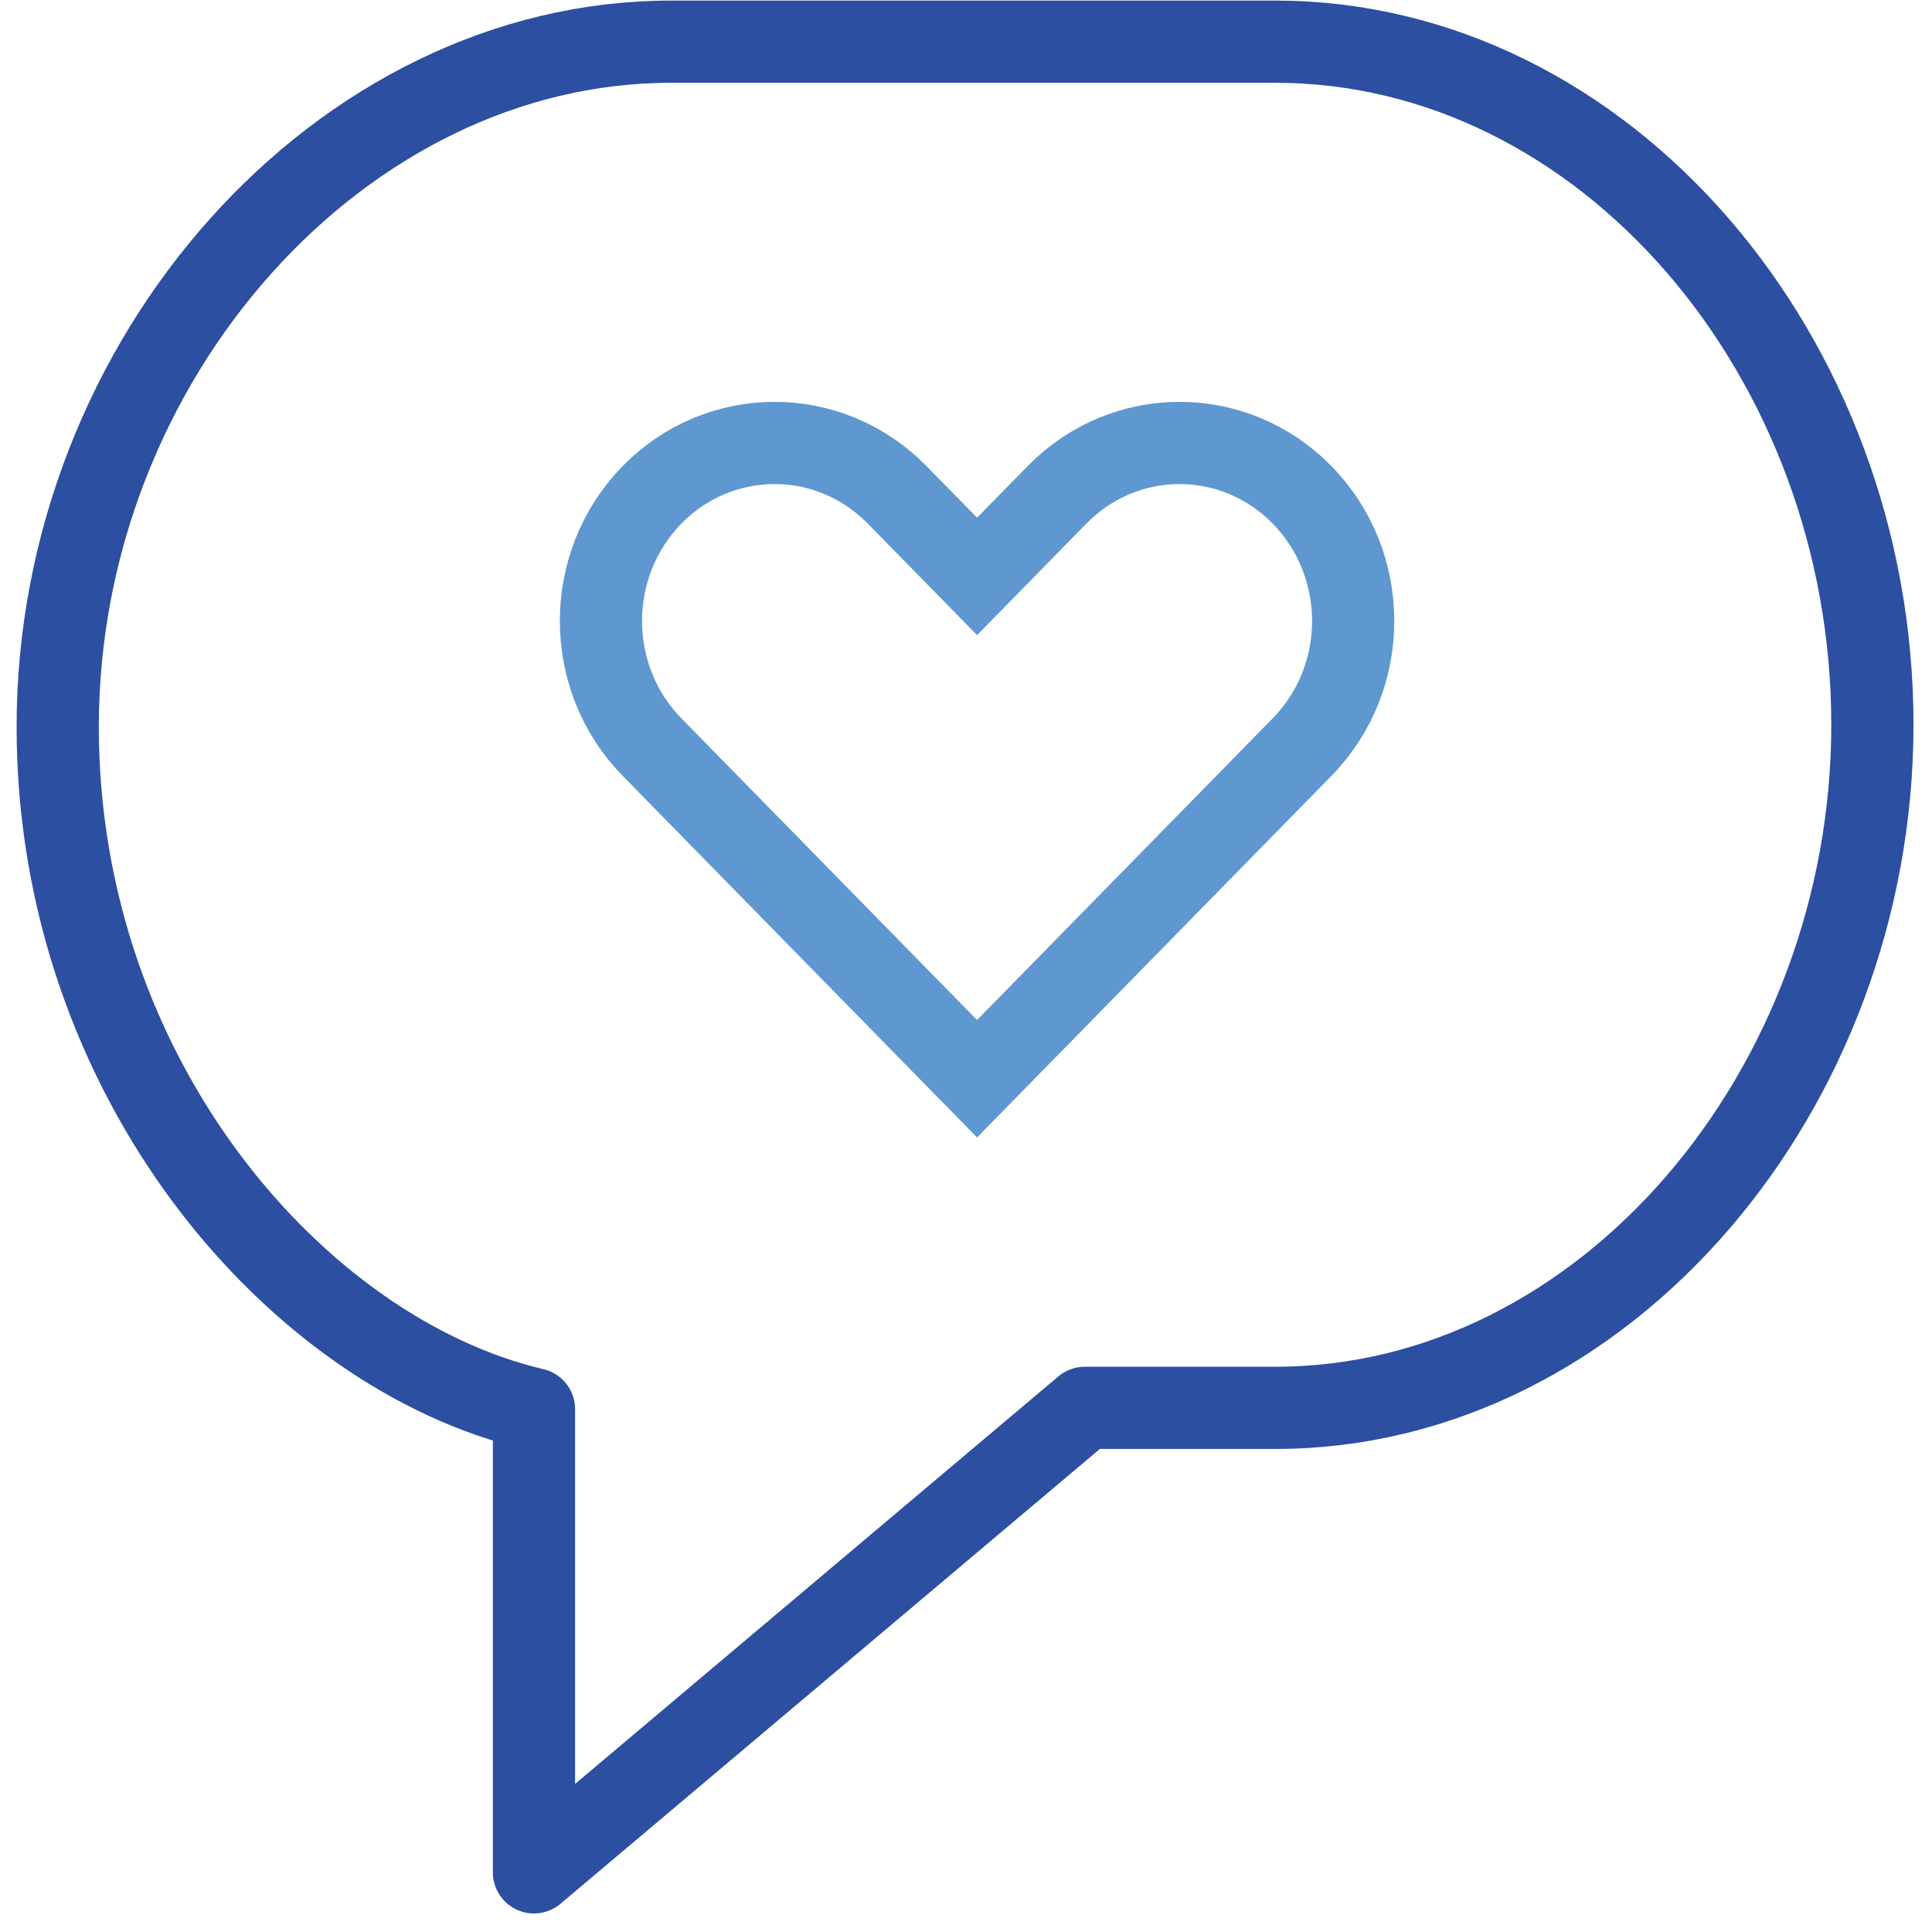
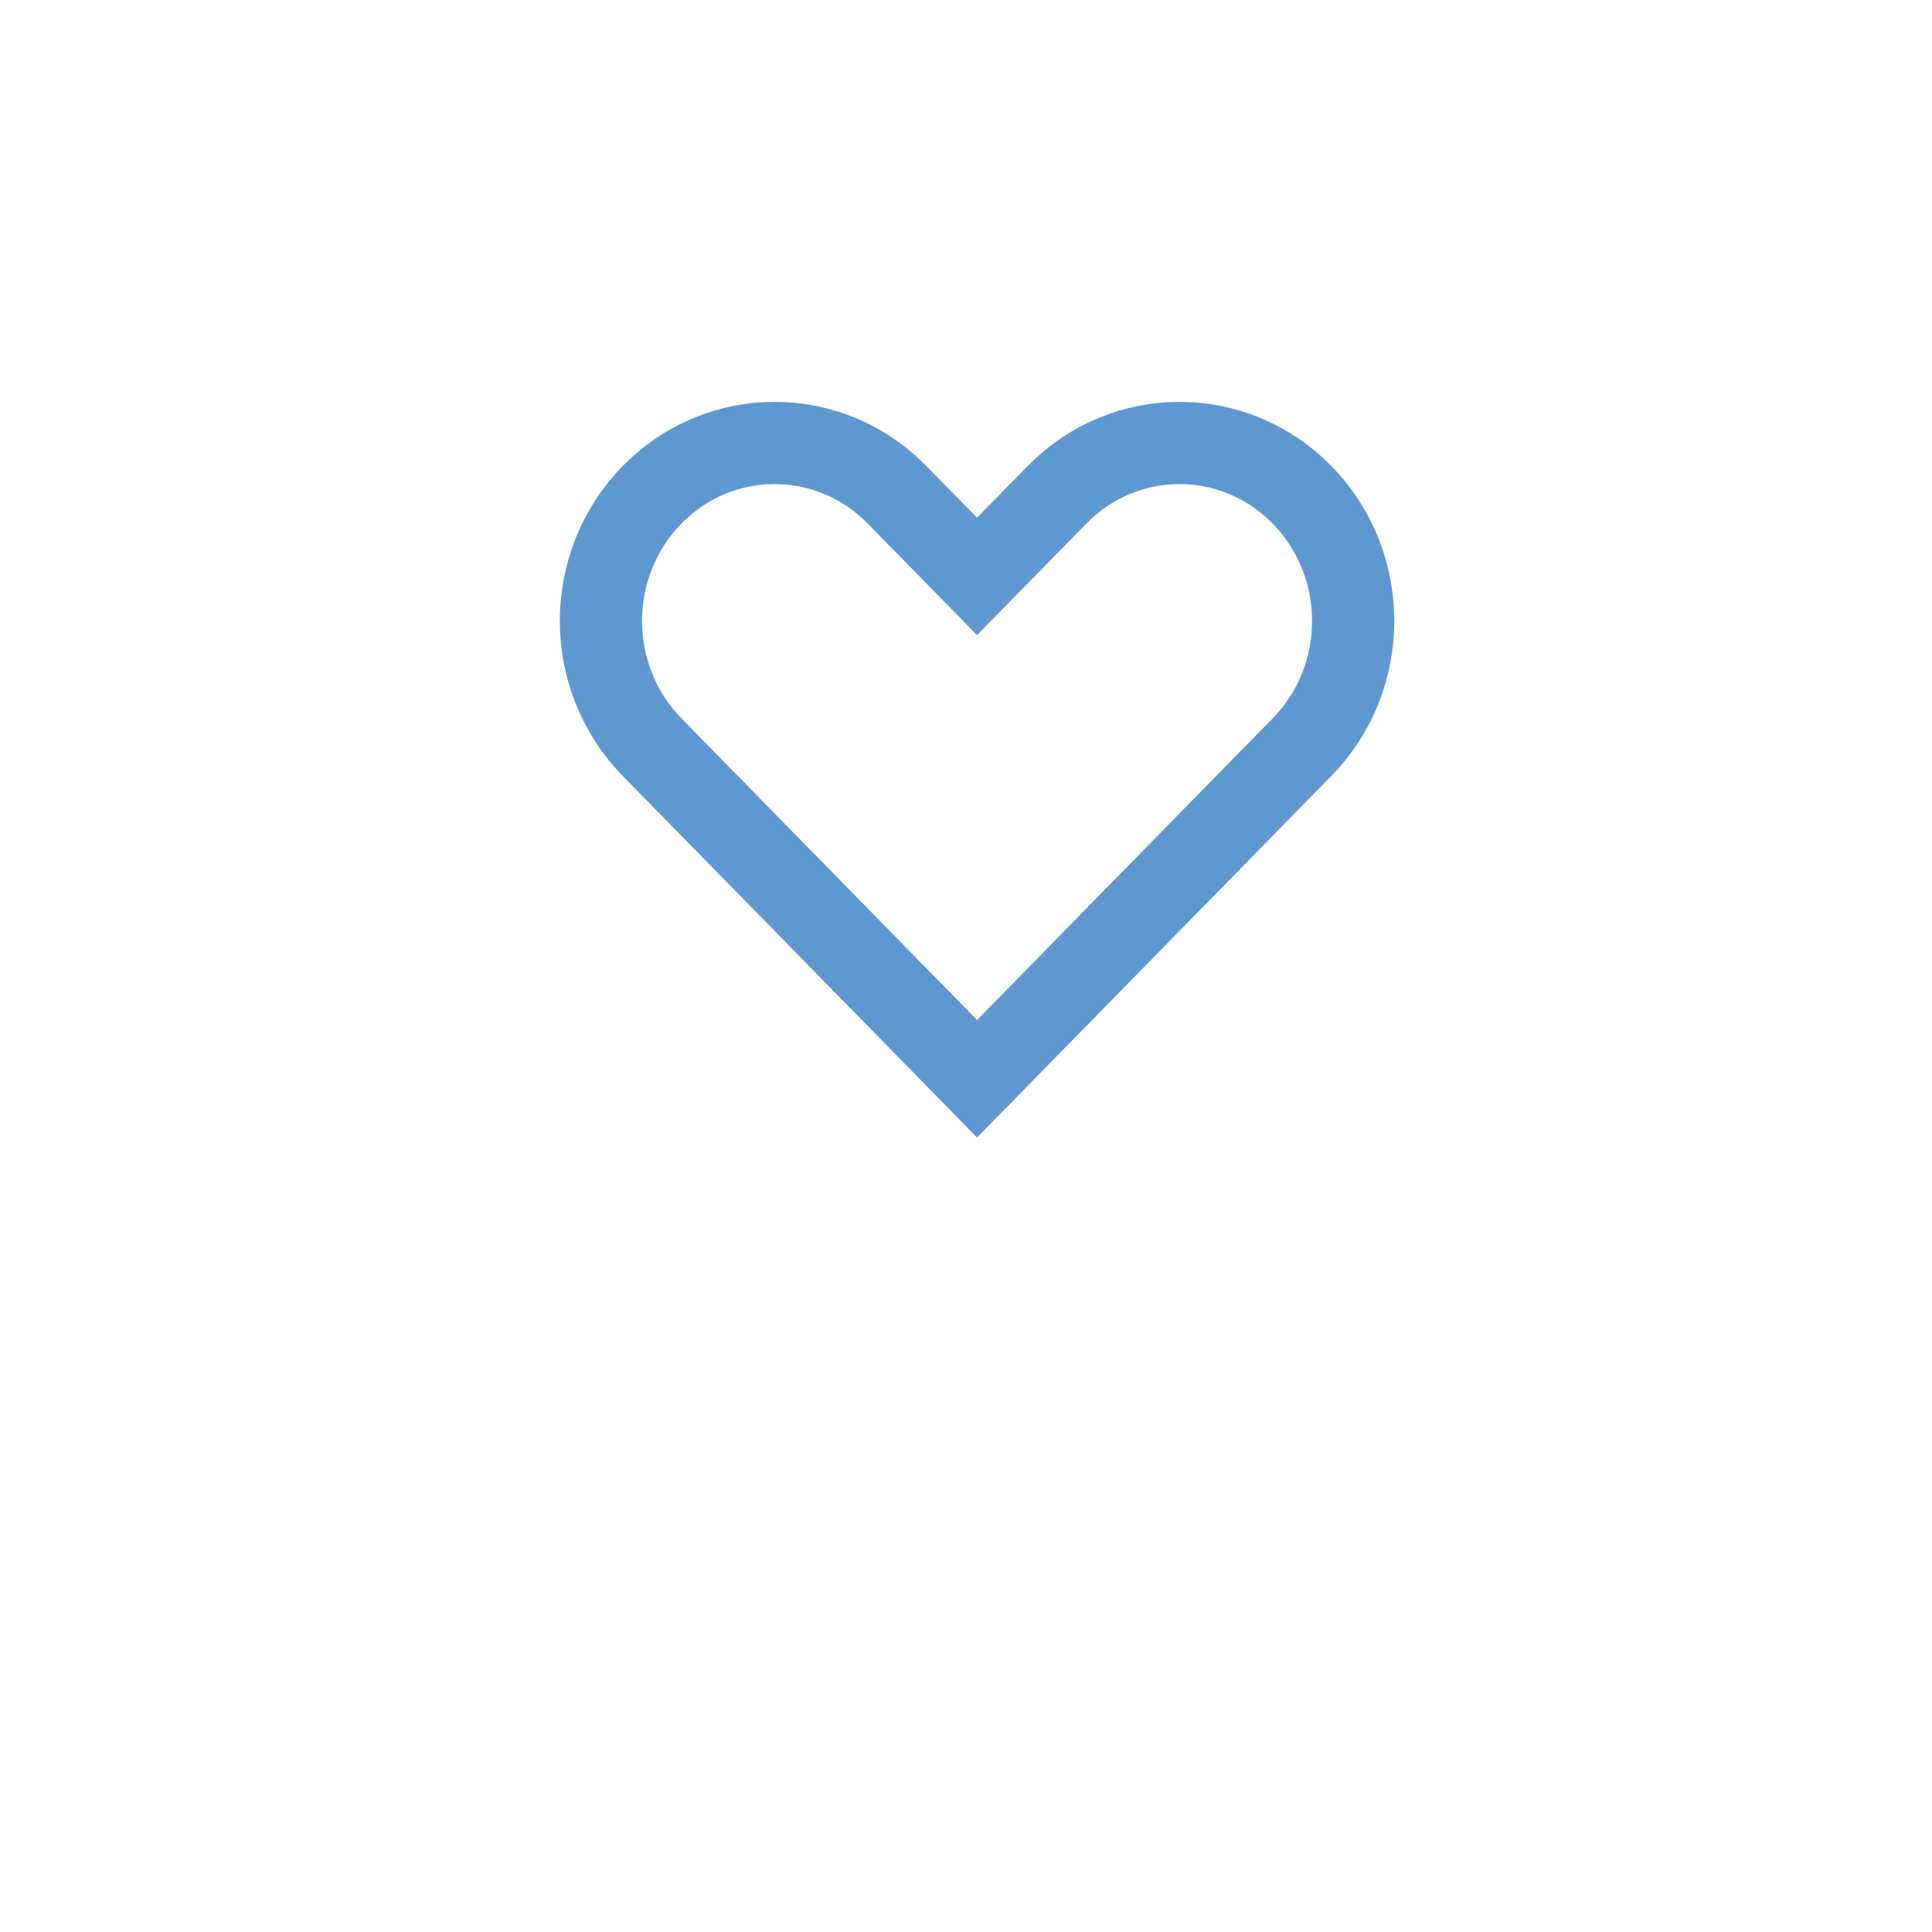
<svg xmlns="http://www.w3.org/2000/svg" width="47px" height="47px" viewBox="0 0 47 47">
  <title>Organic Social</title>
  <g id="Phase-03" stroke="none" stroke-width="1" fill="none" fill-rule="evenodd">
    <g id="Services-overview-V1" transform="translate(-272, -1947)" stroke-width="2">
      <g id="Other-service" transform="translate(215, 1615)">
        <g id="Organic-Social" transform="translate(0, 279)">
          <g id="Group" transform="translate(55, 51)">
            <g id="Group" transform="translate(3.06, 2.04)">
-               <path d="M11.93,34.241 C6.182,32.894 0.344,26.213 0.344,17.641 C0.344,8.689 7.236,0.974 15.259,0.974 L29.962,0.974 C37.985,0.974 44.49,8.64 44.49,17.591 C44.49,26.45 37.985,34.209 29.962,34.209 L25.331,34.209 L11.93,45.509 L11.93,34.241 L11.93,34.241 Z" id="Shape" stroke="#2C4FA1" stroke-linejoin="round" />
              <path d="M27.634,10.736 C28.713,10.736 29.791,11.157 30.614,11.997 C31.445,12.845 31.859,13.956 31.859,15.067 C31.859,16.177 31.445,17.289 30.614,18.136 L30.614,18.136 L22.709,26.203 L14.803,18.136 C13.973,17.289 13.559,16.177 13.559,15.067 C13.559,13.956 13.973,12.845 14.803,11.997 C15.626,11.157 16.704,10.736 17.783,10.736 C18.862,10.736 19.94,11.157 20.763,11.997 L20.763,11.997 L22.709,13.982 L24.655,11.997 C25.478,11.157 26.556,10.736 27.634,10.736 Z" id="Shape" stroke="#5F98D0" />
            </g>
          </g>
        </g>
      </g>
    </g>
  </g>
</svg>